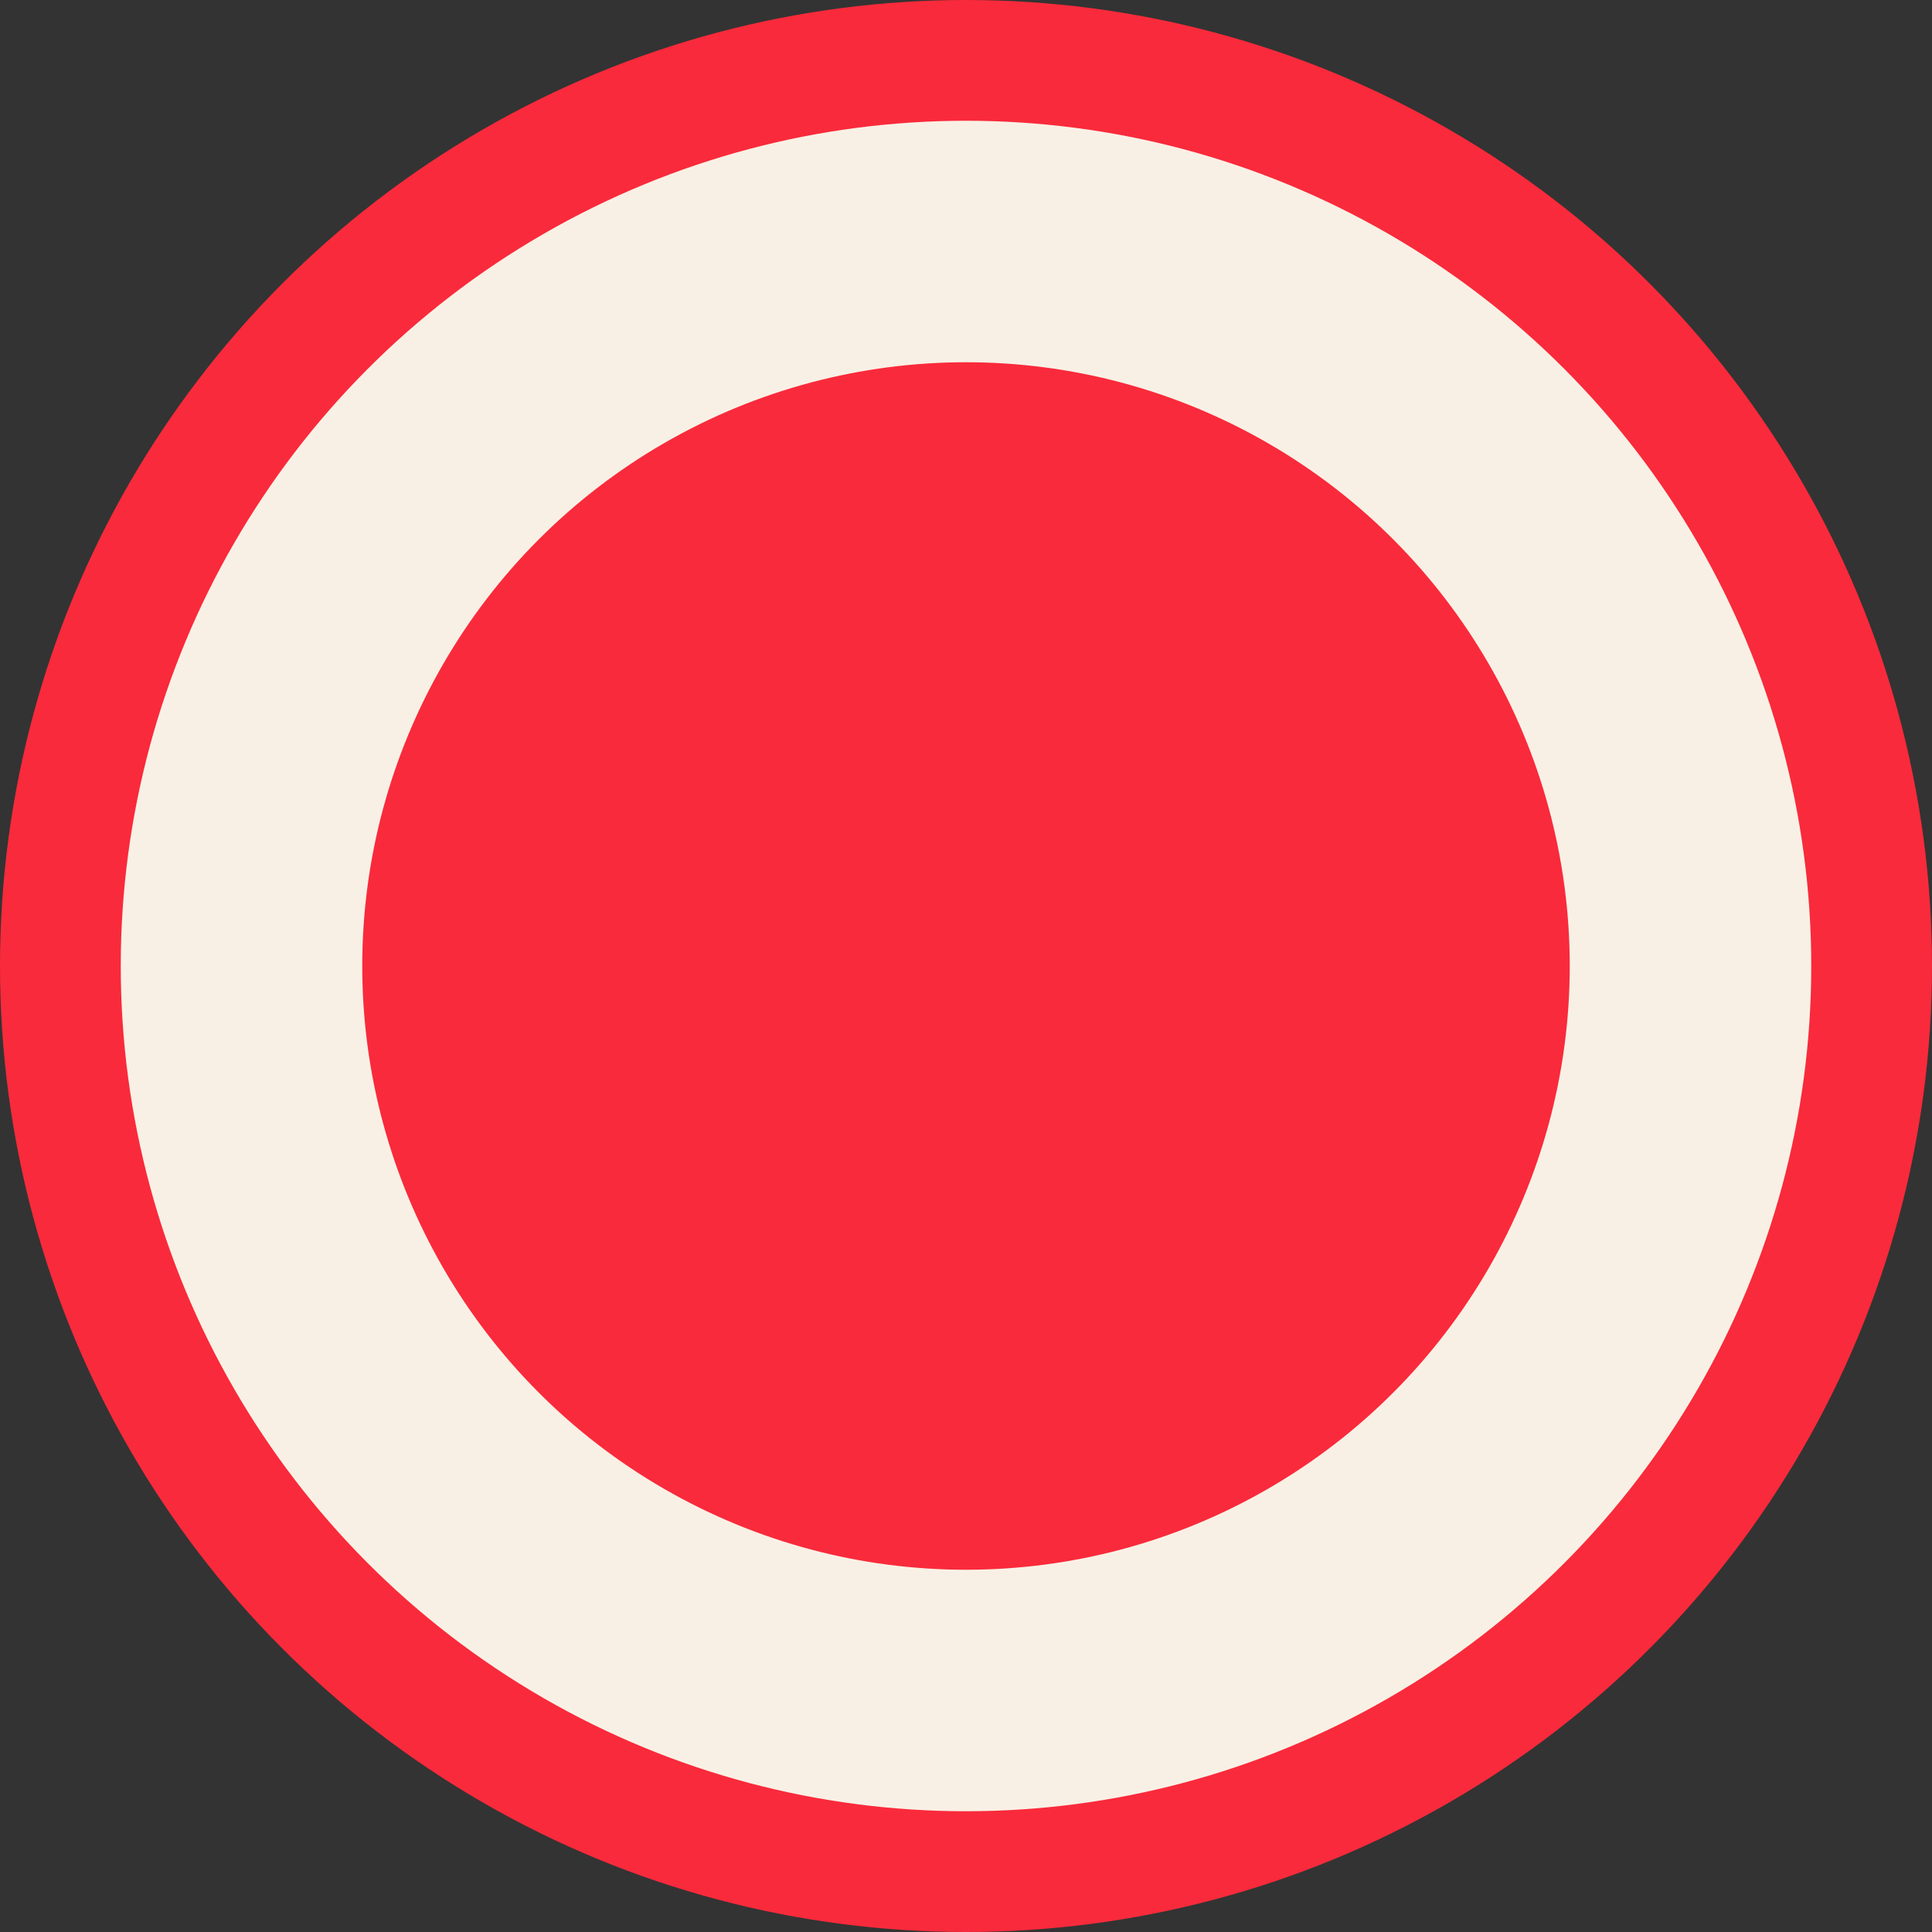
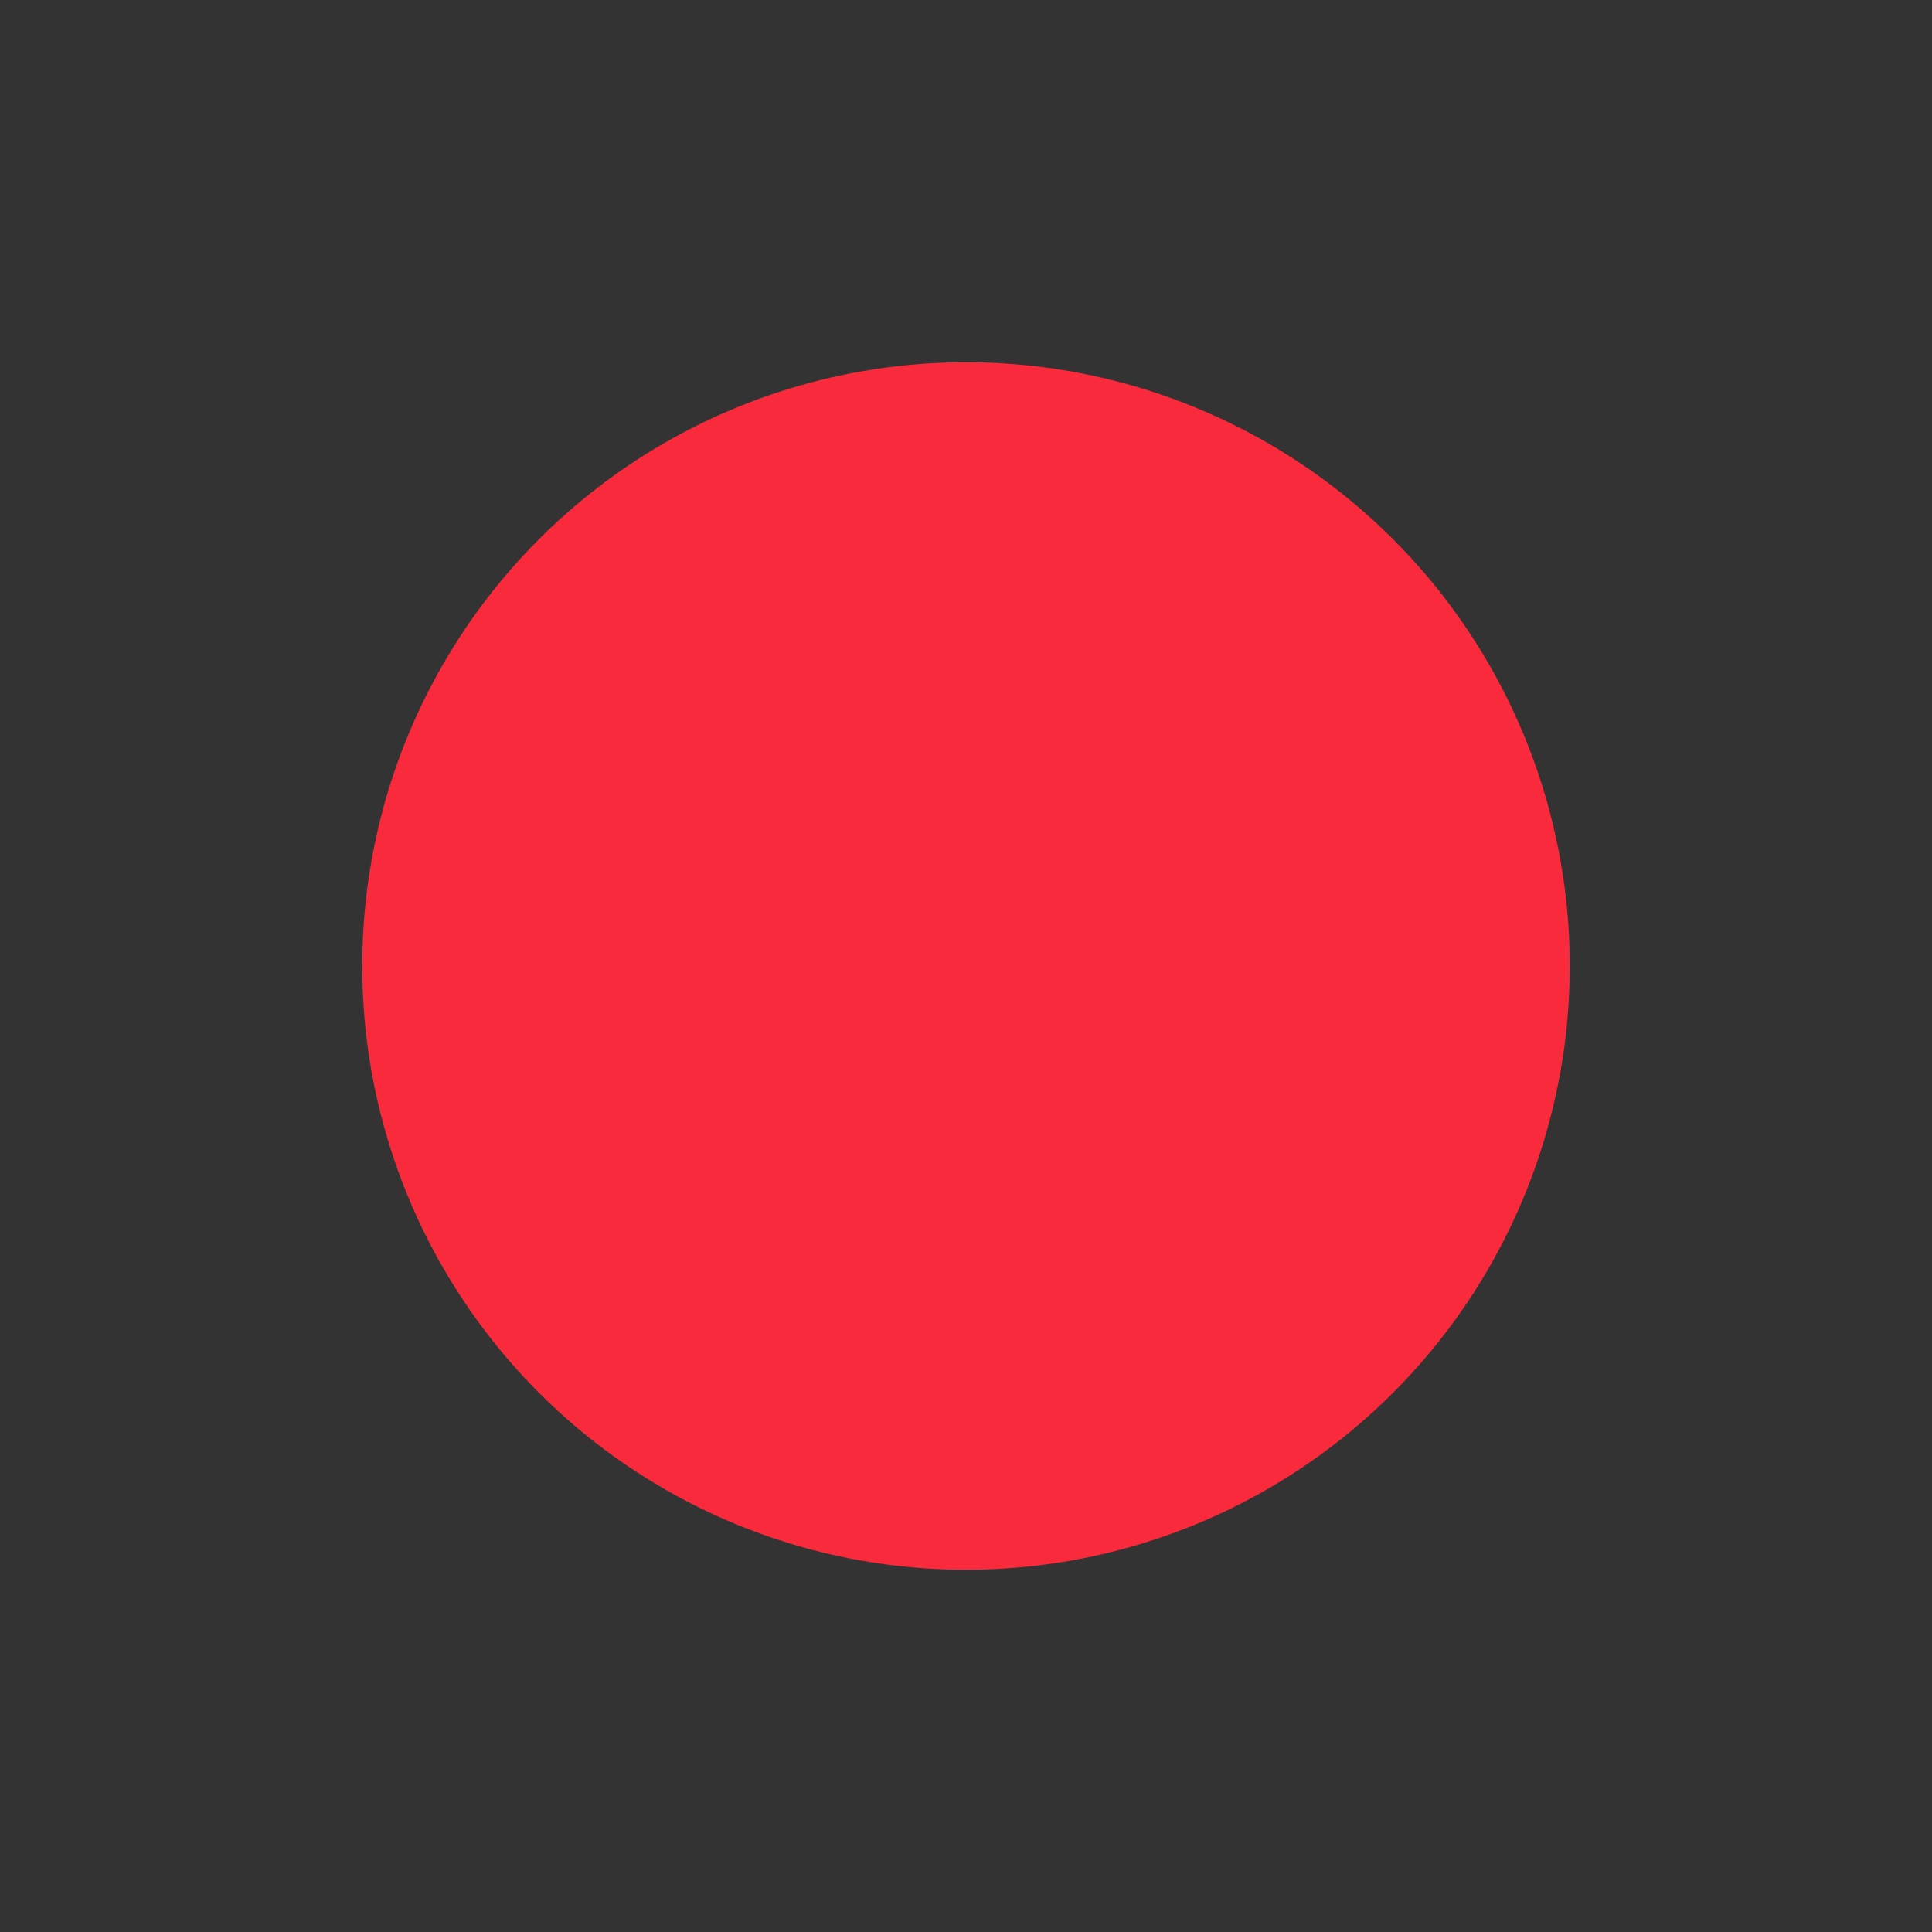
<svg xmlns="http://www.w3.org/2000/svg" width="16" height="16" viewBox="0 0 16 16" fill="none">
  <rect x="0" y="0" width="16" height="16" fill="#333333" stroke="none" />
-   <circle cx="8" cy="8" r="7.5" fill="#F9F0E5" stroke="#F92A3B" />
  <circle cx="8" cy="8" r="5" fill="#F92A3B" />
</svg>